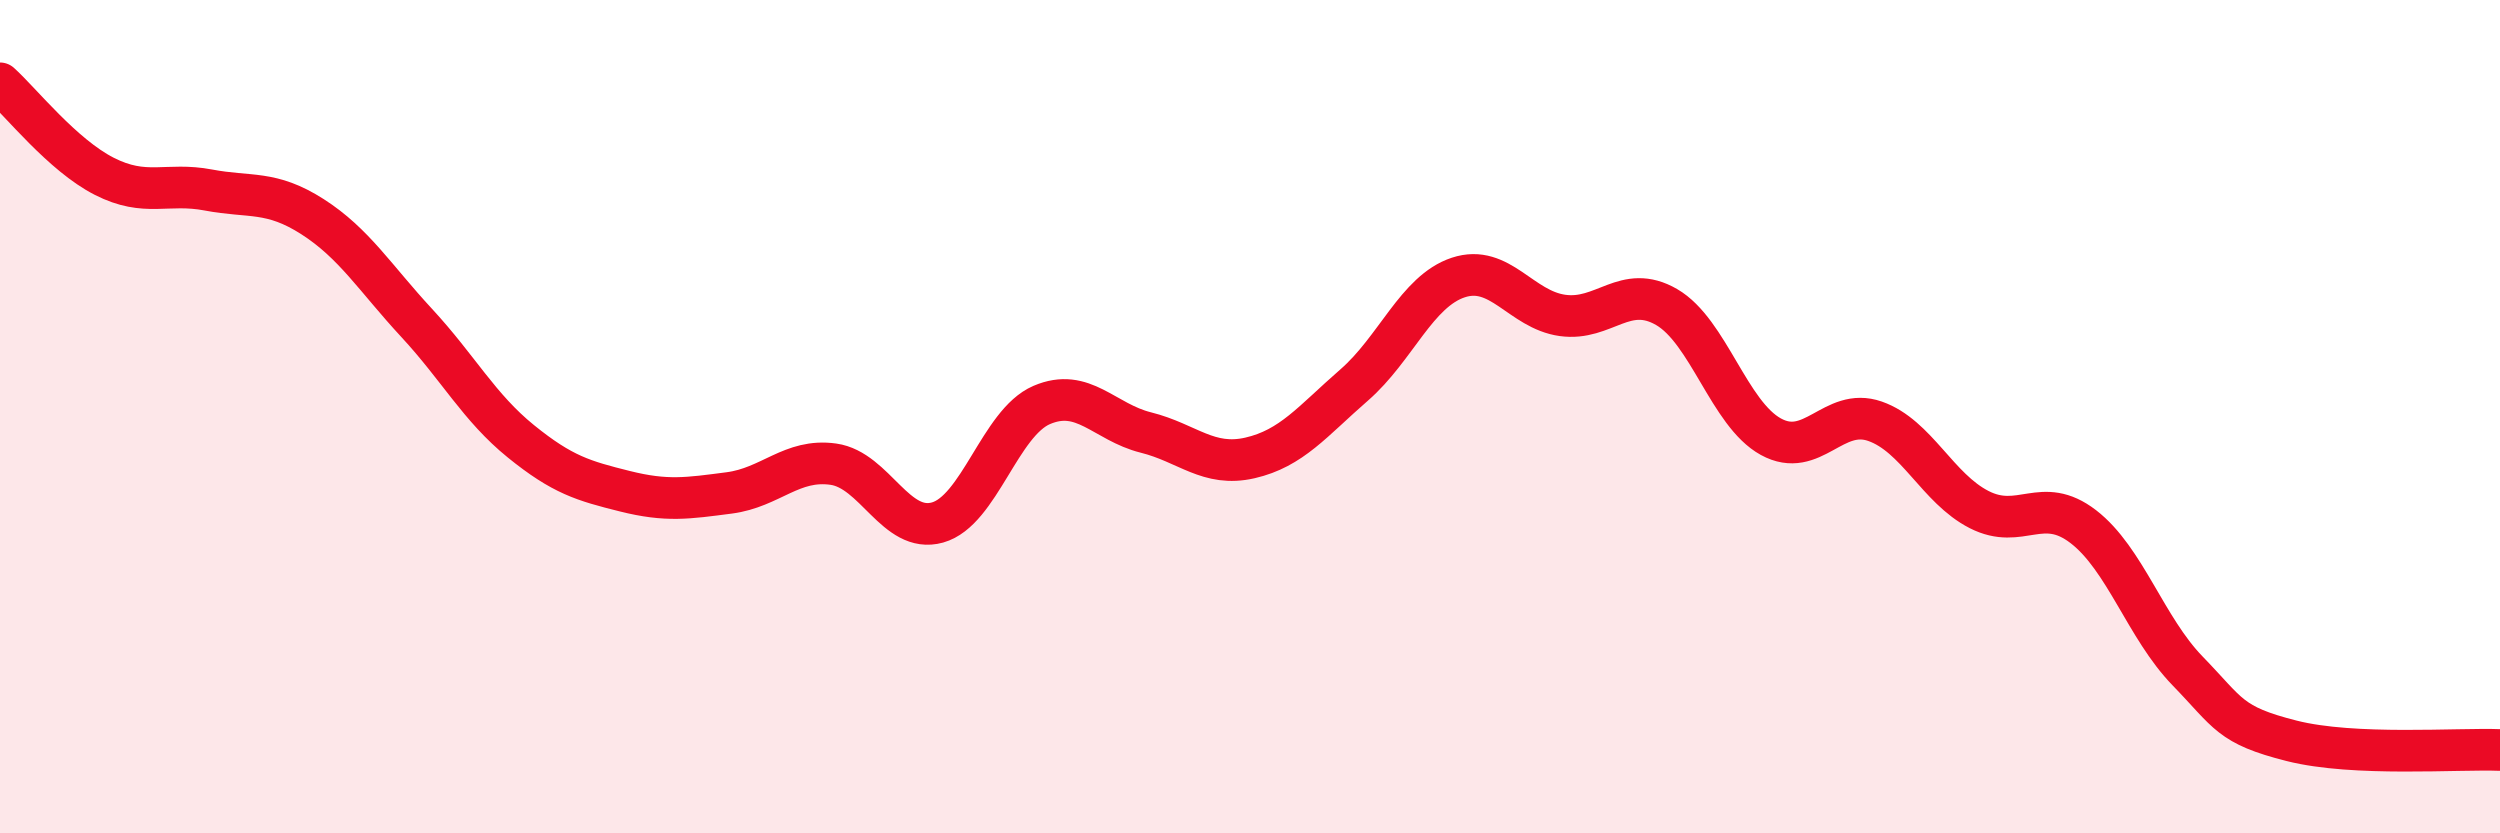
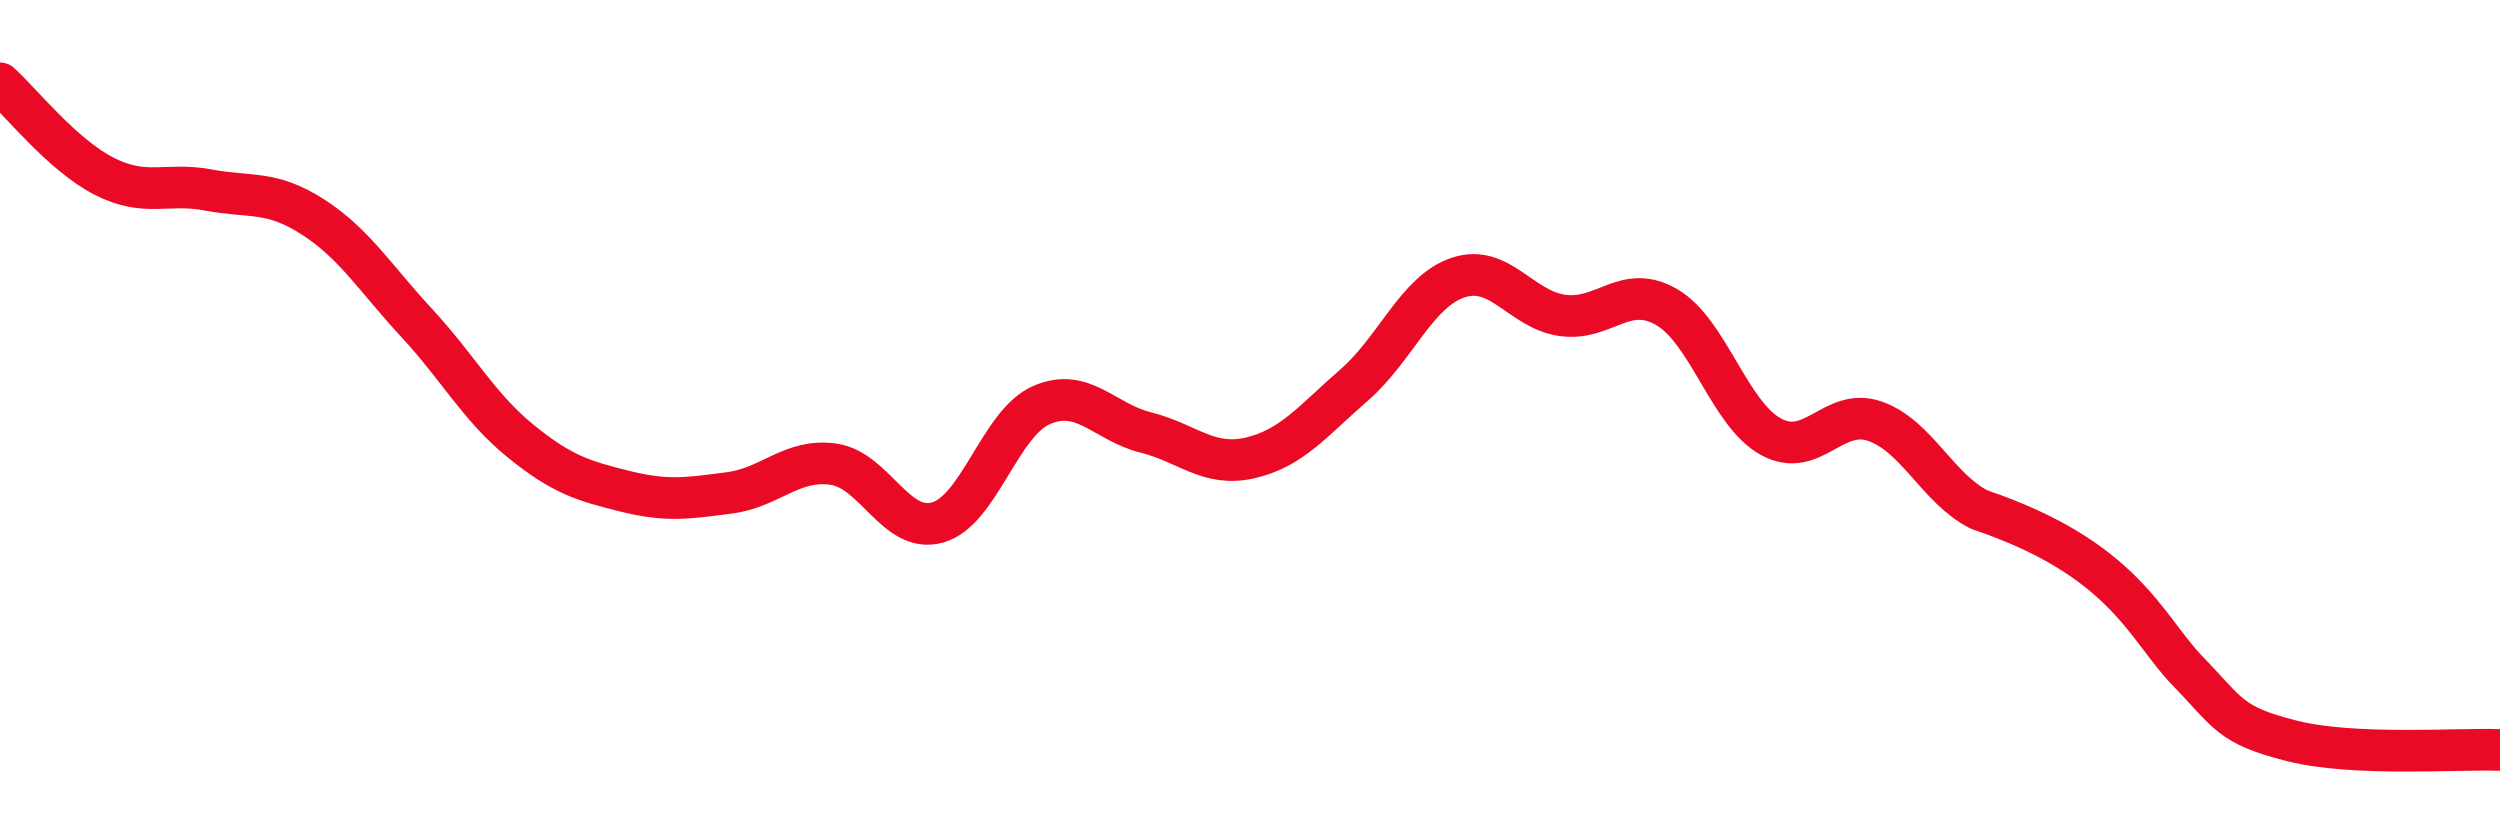
<svg xmlns="http://www.w3.org/2000/svg" width="60" height="20" viewBox="0 0 60 20">
-   <path d="M 0,2 C 0.5,2.45 1.5,3.72 2.5,4.23 C 3.5,4.74 4,4.37 5,4.56 C 6,4.75 6.5,4.56 7.5,5.2 C 8.5,5.84 9,6.67 10,7.75 C 11,8.83 11.5,9.78 12.5,10.59 C 13.5,11.4 14,11.54 15,11.79 C 16,12.04 16.5,11.96 17.5,11.83 C 18.5,11.7 19,11 20,11.14 C 21,11.28 21.5,12.82 22.5,12.54 C 23.5,12.26 24,10.15 25,9.72 C 26,9.29 26.5,10.13 27.5,10.38 C 28.5,10.63 29,11.22 30,10.99 C 31,10.76 31.5,10.11 32.5,9.24 C 33.5,8.37 34,6.99 35,6.66 C 36,6.33 36.5,7.43 37.5,7.57 C 38.5,7.71 39,6.79 40,7.37 C 41,7.95 41.5,9.93 42.5,10.48 C 43.5,11.03 44,9.76 45,10.11 C 46,10.46 46.5,11.72 47.5,12.23 C 48.5,12.74 49,11.87 50,12.64 C 51,13.41 51.5,15.07 52.5,16.1 C 53.5,17.13 53.5,17.4 55,17.78 C 56.5,18.16 59,17.96 60,18L60 20L0 20Z" fill="#EB0A25" opacity="0.1" stroke-linecap="round" stroke-linejoin="round" />
-   <path d="M 0,2 C 0.5,2.45 1.5,3.72 2.5,4.23 C 3.5,4.74 4,4.37 5,4.56 C 6,4.75 6.5,4.56 7.5,5.2 C 8.5,5.84 9,6.67 10,7.75 C 11,8.83 11.5,9.78 12.5,10.59 C 13.5,11.4 14,11.54 15,11.79 C 16,12.04 16.5,11.96 17.5,11.83 C 18.5,11.7 19,11 20,11.14 C 21,11.28 21.5,12.82 22.5,12.54 C 23.5,12.26 24,10.15 25,9.72 C 26,9.29 26.5,10.13 27.5,10.38 C 28.5,10.63 29,11.22 30,10.99 C 31,10.76 31.5,10.11 32.5,9.24 C 33.5,8.37 34,6.99 35,6.66 C 36,6.33 36.5,7.43 37.5,7.57 C 38.5,7.71 39,6.79 40,7.37 C 41,7.95 41.5,9.93 42.5,10.48 C 43.5,11.03 44,9.76 45,10.11 C 46,10.46 46.5,11.72 47.5,12.23 C 48.5,12.74 49,11.87 50,12.64 C 51,13.41 51.5,15.07 52.5,16.1 C 53.5,17.13 53.5,17.4 55,17.78 C 56.5,18.16 59,17.96 60,18" stroke="#EB0A25" stroke-width="1" fill="none" stroke-linecap="round" stroke-linejoin="round" />
+   <path d="M 0,2 C 0.5,2.45 1.5,3.72 2.5,4.23 C 3.5,4.74 4,4.37 5,4.56 C 6,4.75 6.5,4.56 7.5,5.2 C 8.5,5.84 9,6.67 10,7.75 C 11,8.83 11.5,9.78 12.5,10.59 C 13.5,11.4 14,11.54 15,11.79 C 16,12.04 16.5,11.96 17.5,11.83 C 18.5,11.7 19,11 20,11.14 C 21,11.28 21.5,12.82 22.5,12.54 C 23.5,12.26 24,10.15 25,9.72 C 26,9.29 26.5,10.13 27.5,10.38 C 28.5,10.63 29,11.22 30,10.99 C 31,10.76 31.5,10.11 32.5,9.24 C 33.5,8.37 34,6.99 35,6.66 C 36,6.33 36.5,7.43 37.5,7.57 C 38.5,7.71 39,6.79 40,7.37 C 41,7.95 41.5,9.93 42.5,10.48 C 43.5,11.03 44,9.76 45,10.11 C 46,10.46 46.5,11.72 47.5,12.23 C 51,13.41 51.5,15.07 52.5,16.1 C 53.5,17.13 53.5,17.4 55,17.78 C 56.5,18.16 59,17.96 60,18" stroke="#EB0A25" stroke-width="1" fill="none" stroke-linecap="round" stroke-linejoin="round" />
</svg>